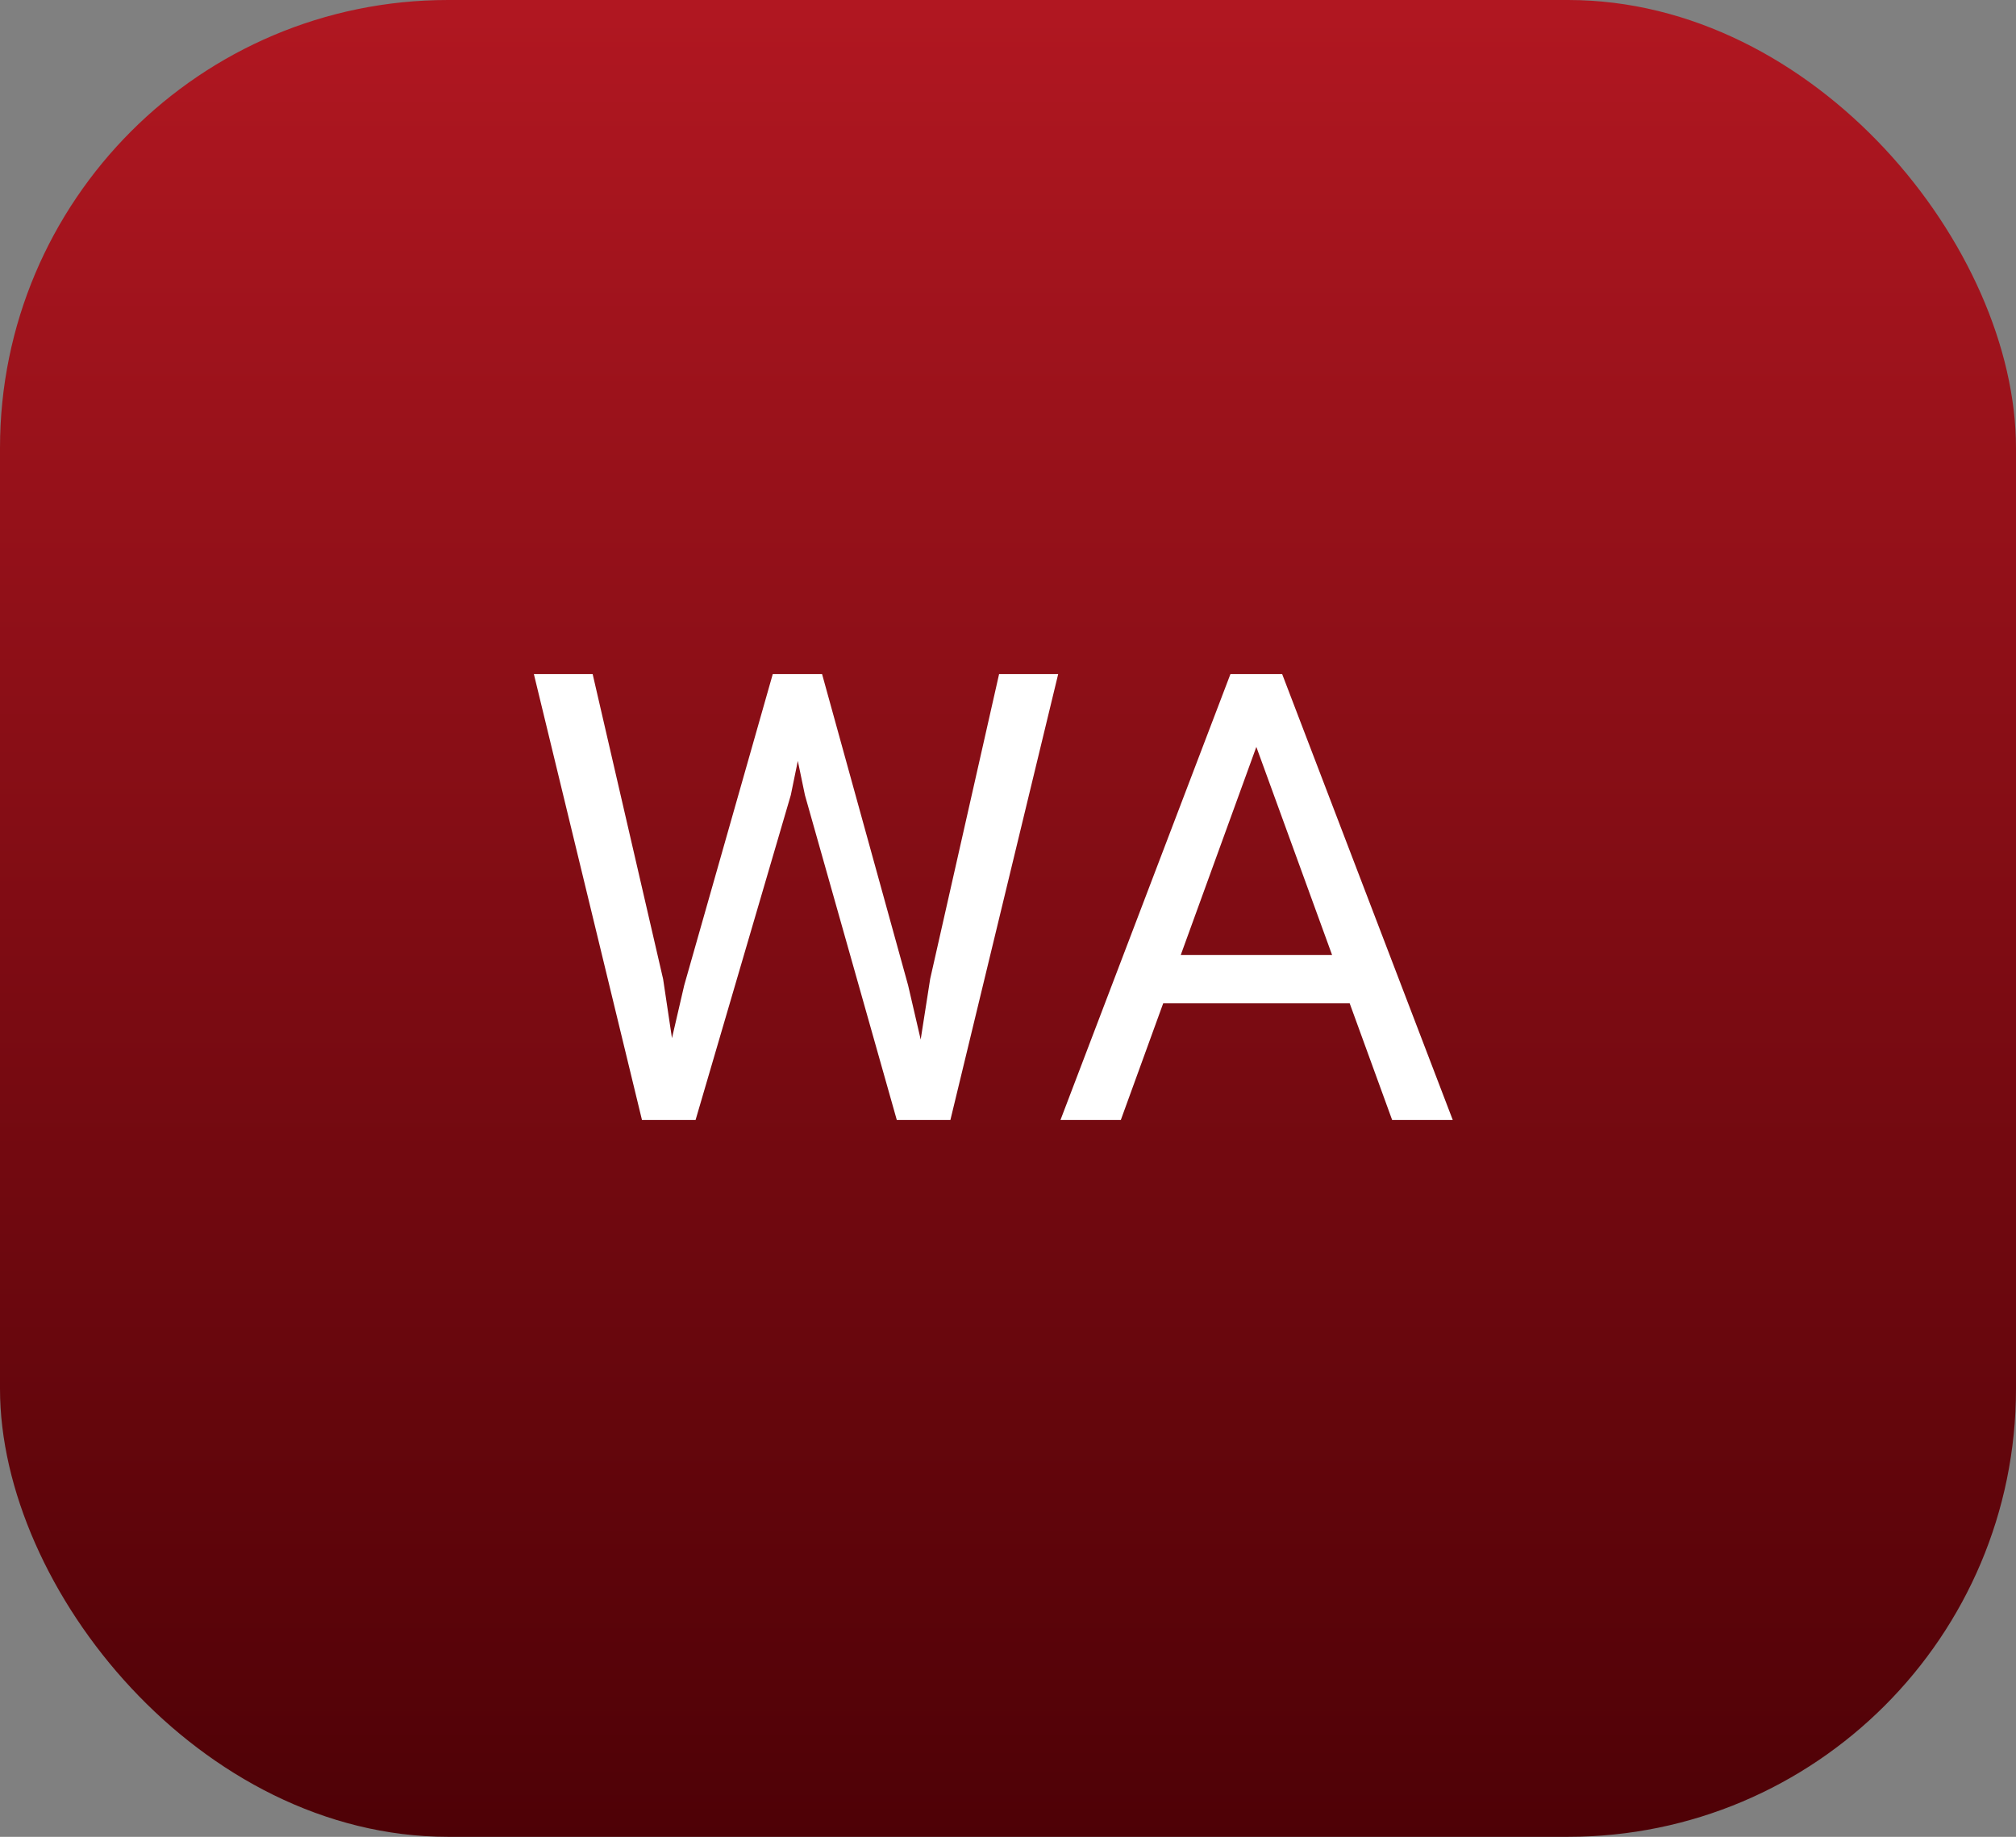
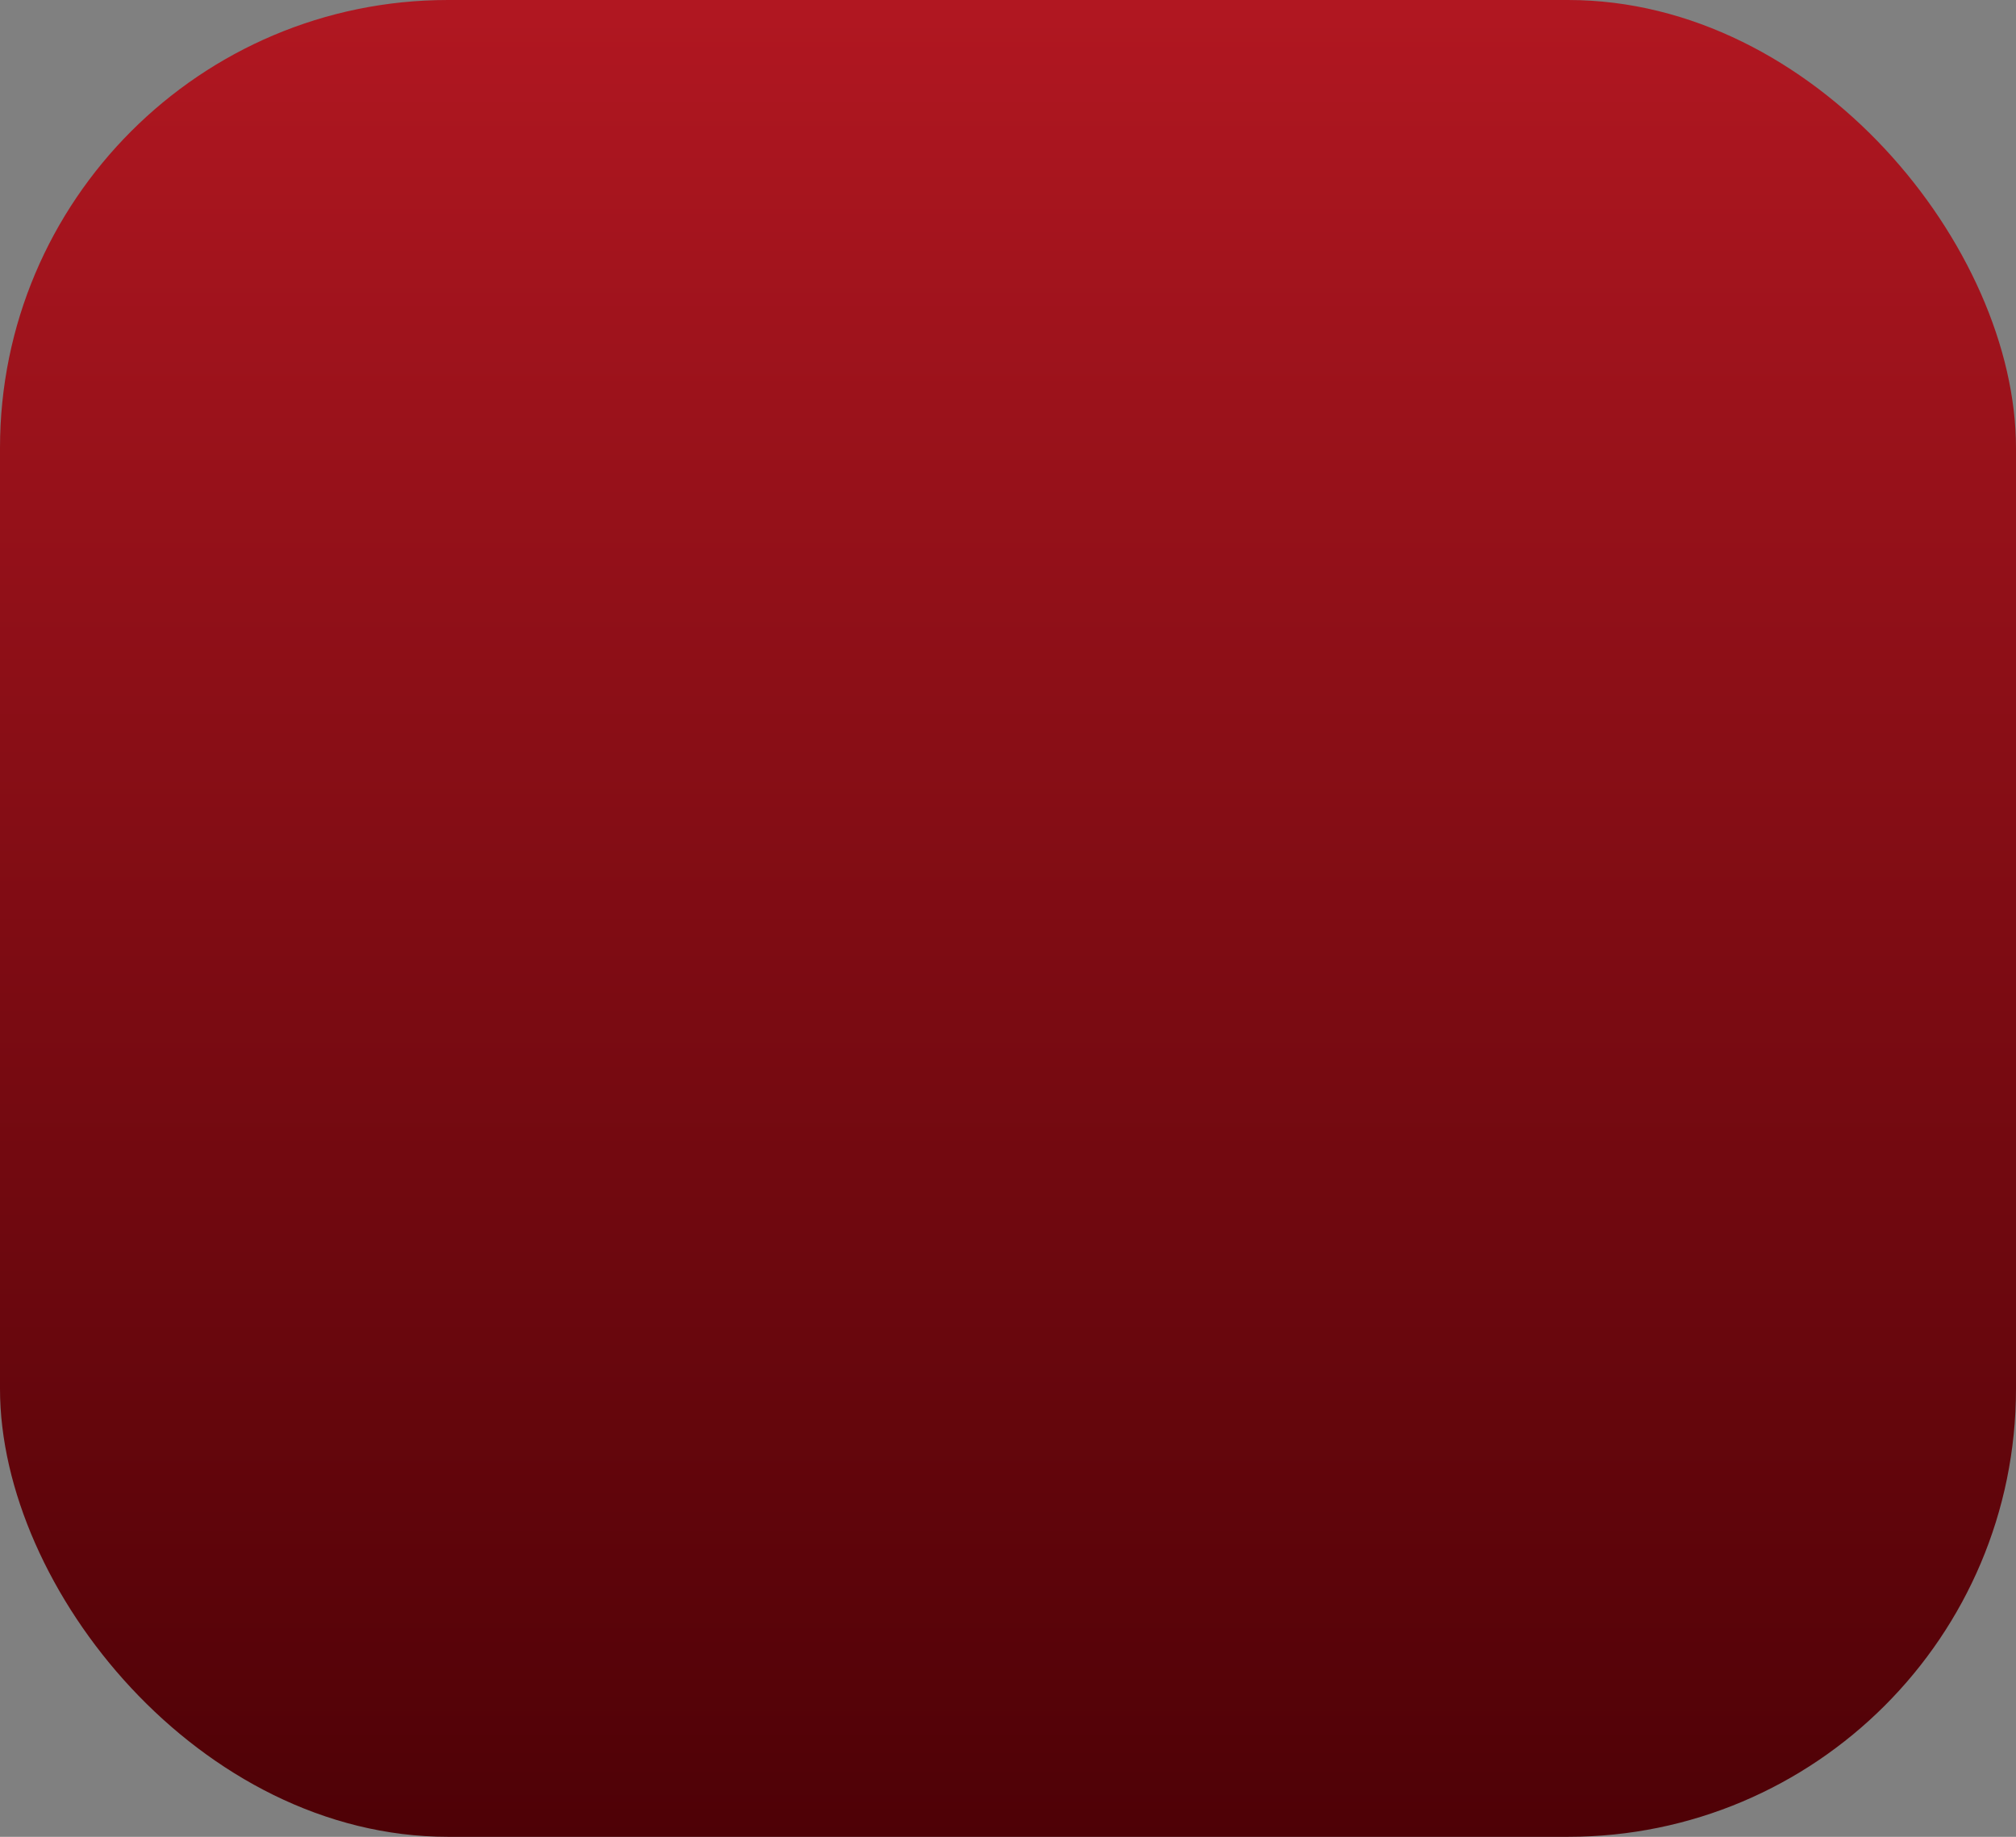
<svg xmlns="http://www.w3.org/2000/svg" width="45" height="41" viewBox="0 0 45 41" fill="none">
  <rect x="0" y="0" width="45" height="41" fill="#808080" stroke="none" />
  <rect width="45" height="41" rx="10" fill="url(#paint0_linear_104_41)" />
-   <path d="M15.273 21.992L17.249 15.047H18.206L17.652 17.747L15.526 25H14.576L15.273 21.992ZM13.229 15.047L14.802 21.855L15.273 25H14.33L11.917 15.047H13.229ZM20.763 21.849L22.301 15.047H23.62L21.214 25H20.27L20.763 21.849ZM18.35 15.047L20.27 21.992L20.968 25H20.018L17.967 17.747L17.406 15.047H18.35ZM28.313 15.929L25.018 25H23.671L27.465 15.047H28.333L28.313 15.929ZM31.075 25L27.773 15.929L27.752 15.047H28.62L32.428 25H31.075ZM30.904 21.315V22.395H25.312V21.315H30.904Z" fill="white" />
  <defs>
    <linearGradient id="paint0_linear_104_41" x1="22.5" y1="0" x2="22.5" y2="41" gradientUnits="userSpaceOnUse">
      <stop stop-color="#B11721" />
      <stop offset="1" stop-color="#4E0106" />
    </linearGradient>
  </defs>
</svg>